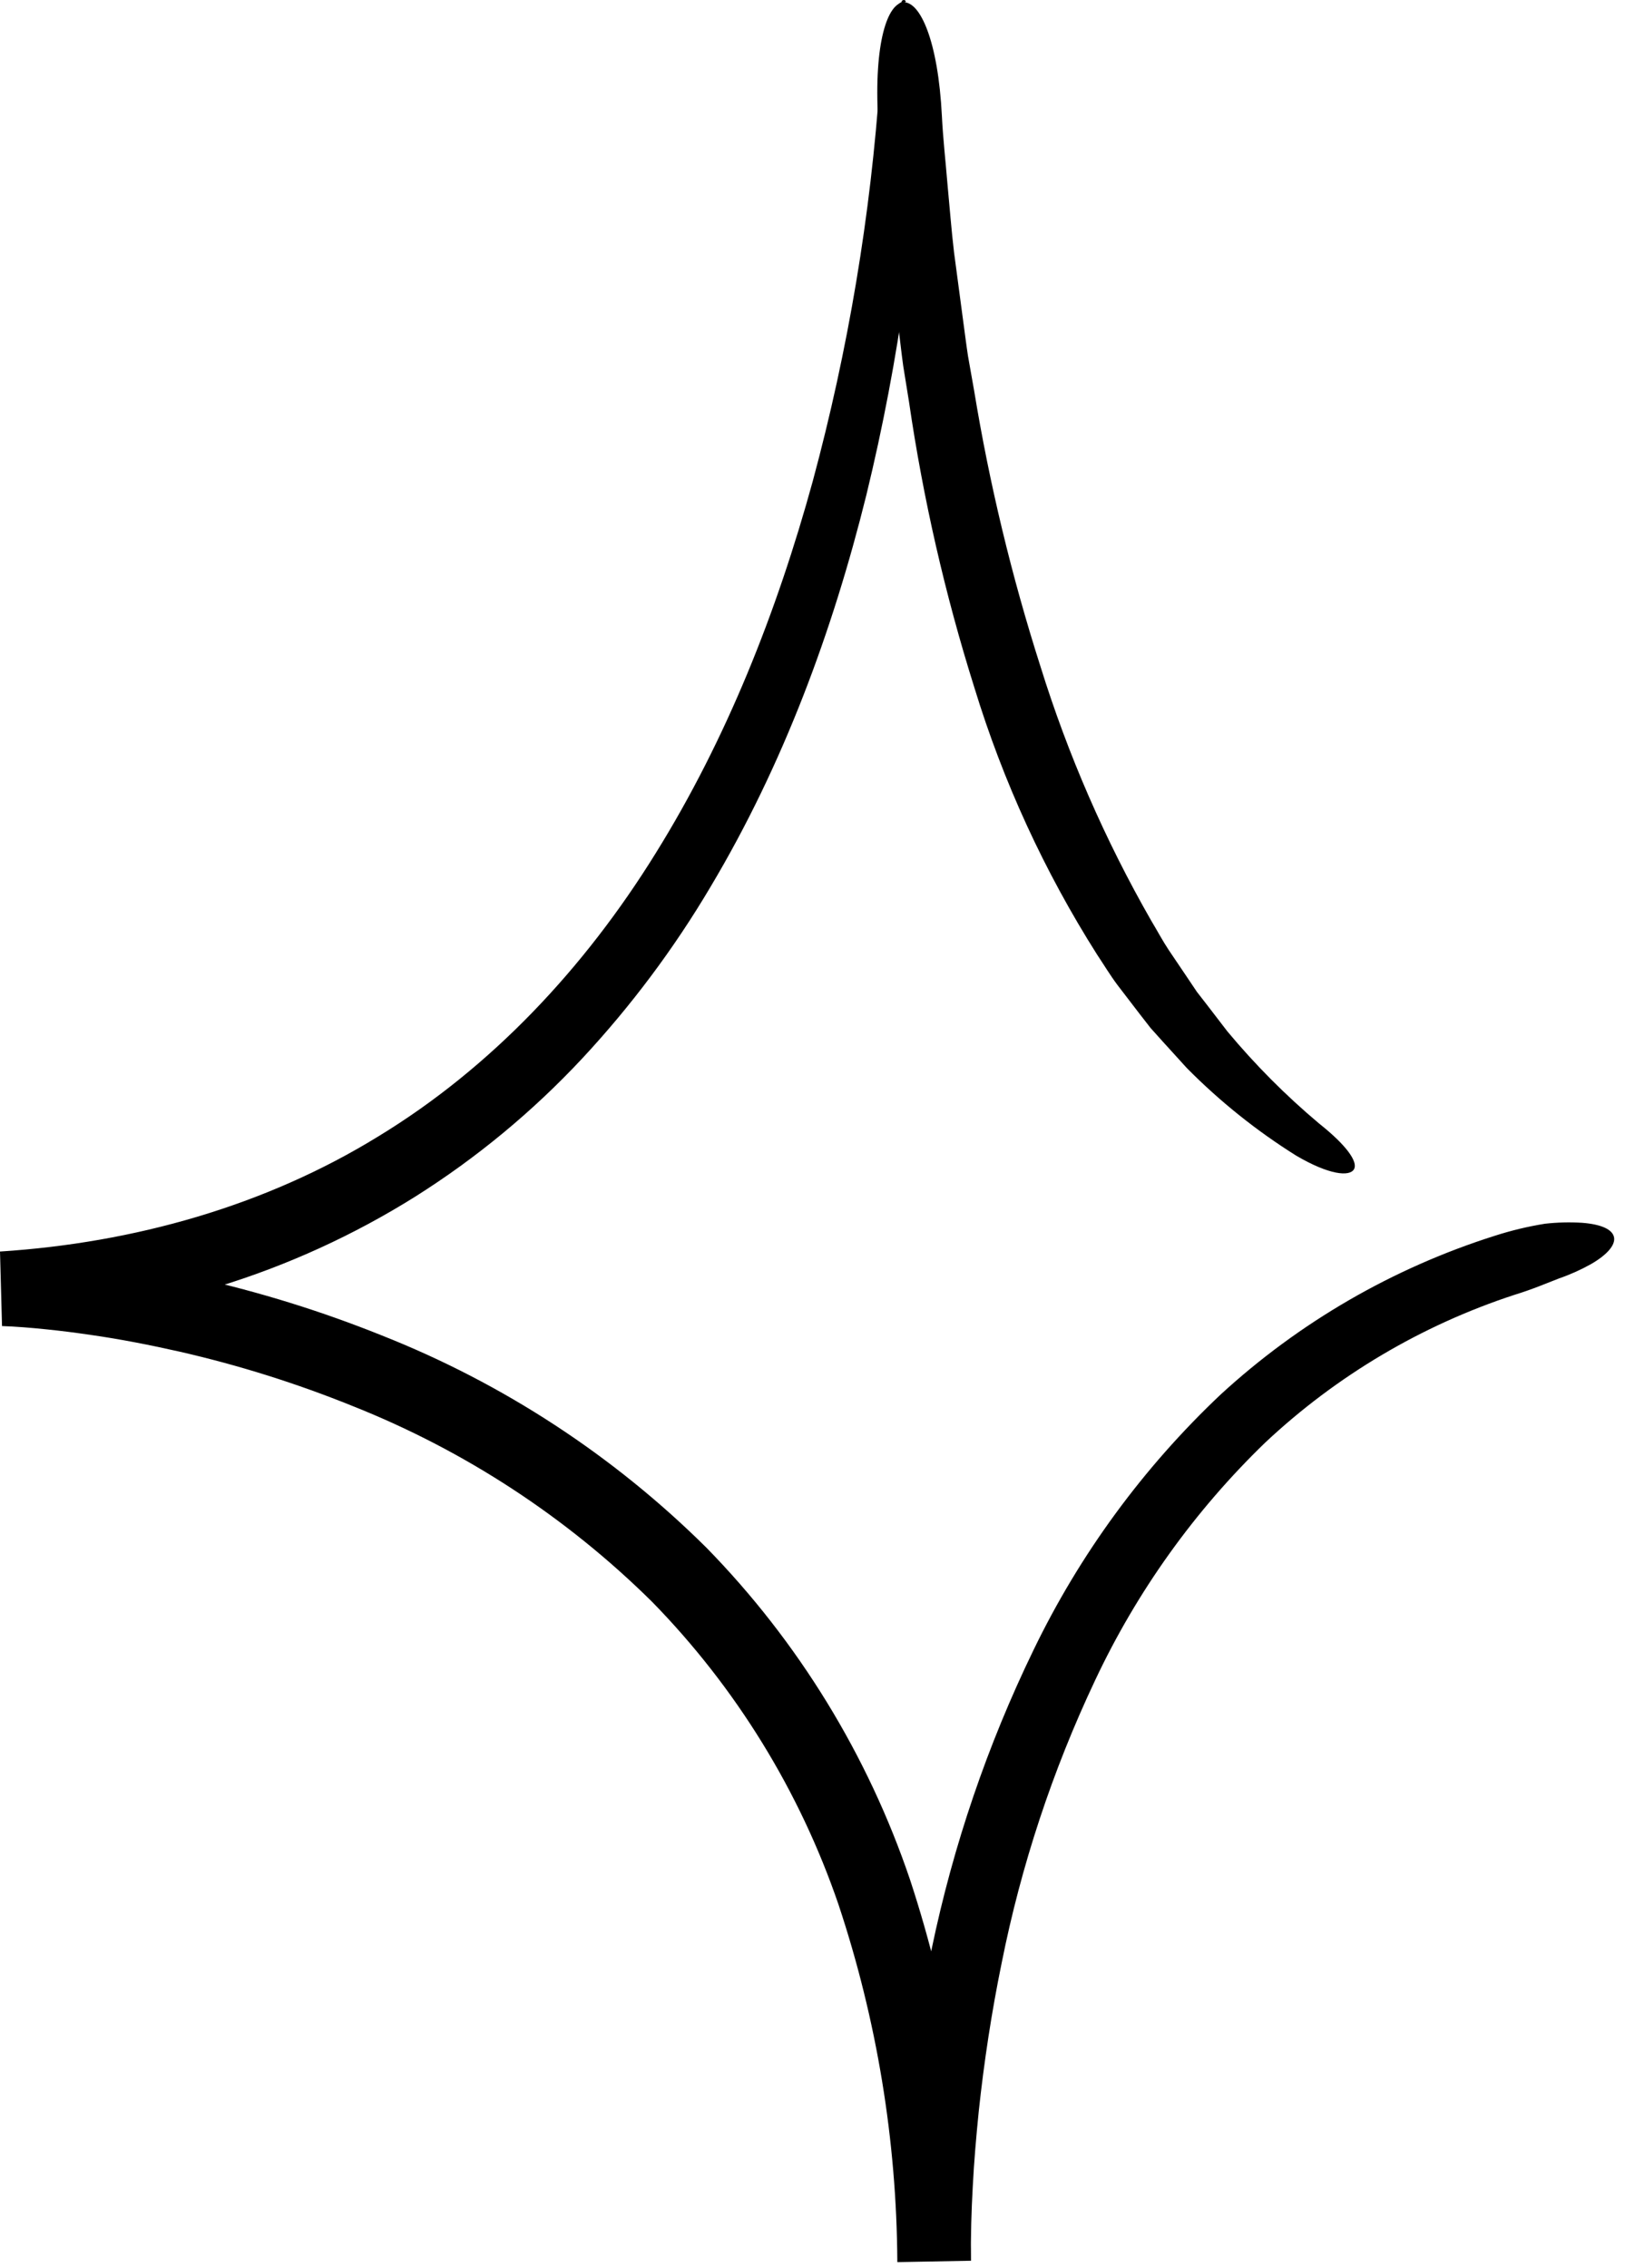
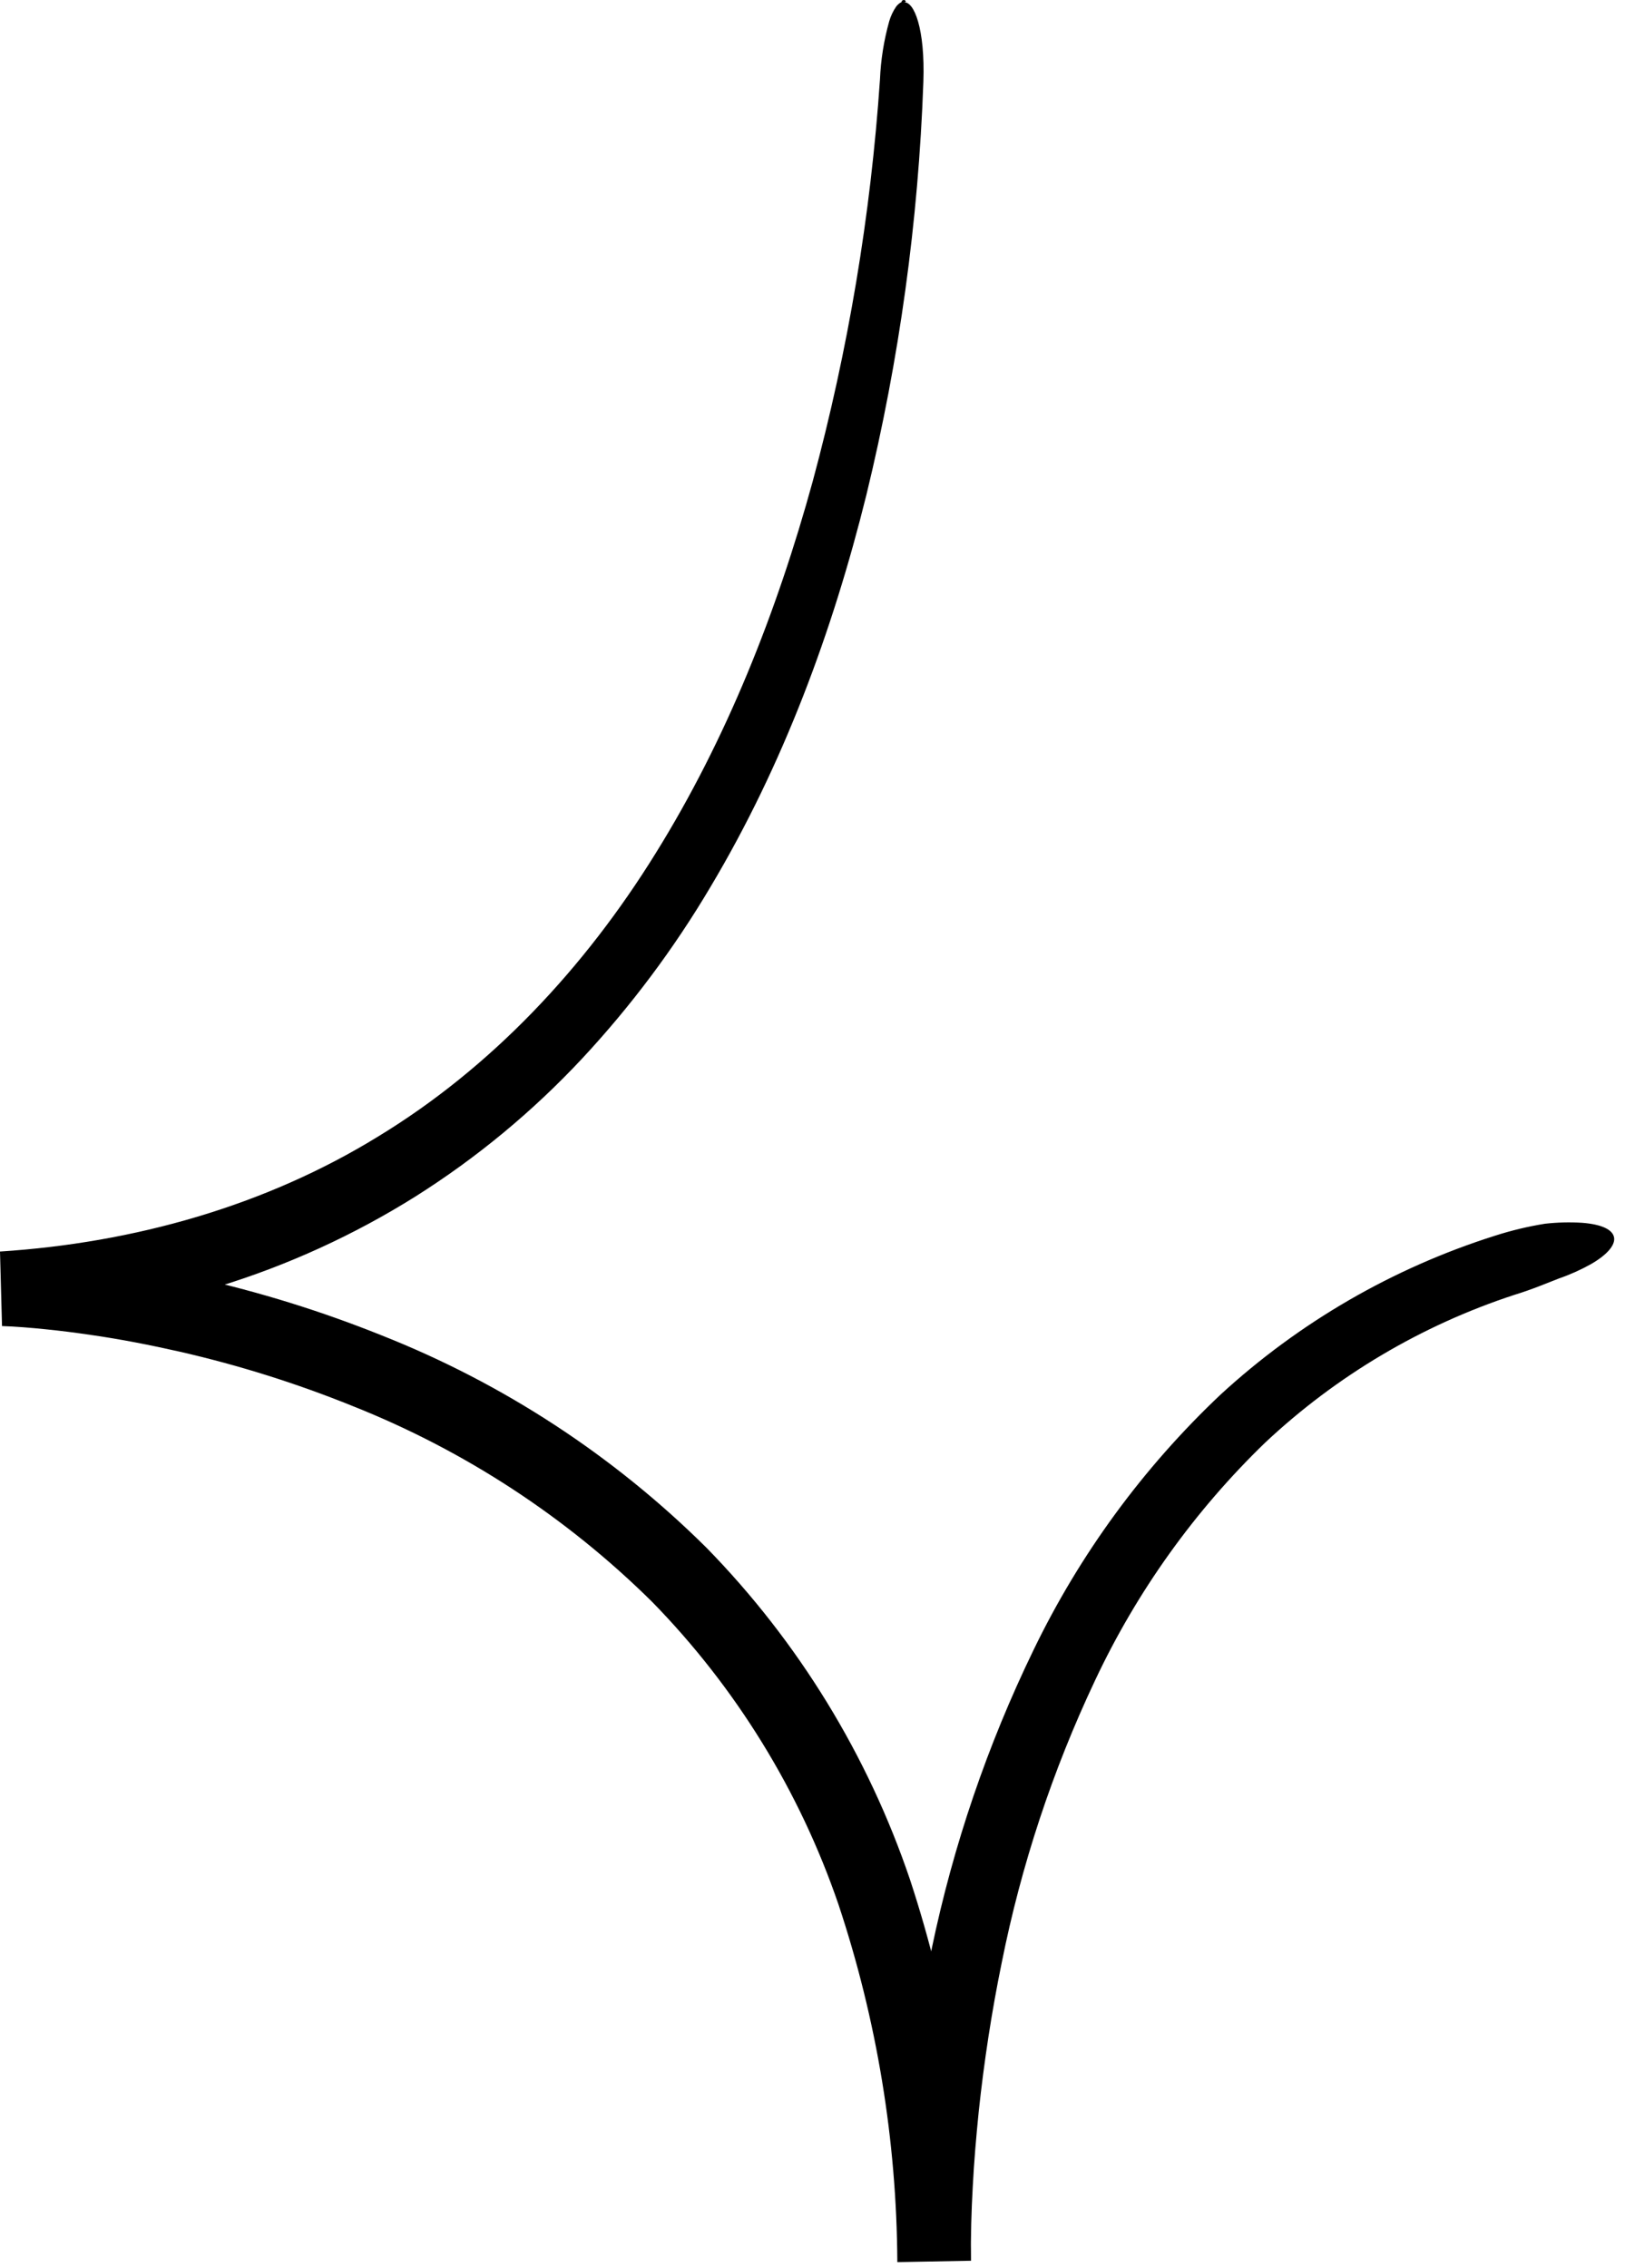
<svg xmlns="http://www.w3.org/2000/svg" width="124" height="173" viewBox="0 0 124 173" fill="none">
  <path d="M67.148 6.071C66.443 16.425 64.725 26.685 62.02 36.704C59.281 46.681 55.444 56.39 50.024 65.101C44.633 73.802 37.52 81.424 28.865 86.687C20.238 91.997 10.212 94.81 0 95.468L0.154 101.153C1.168 101.187 2.37 101.282 3.49 101.399C4.629 101.513 5.773 101.659 6.913 101.828C9.196 102.152 11.467 102.601 13.721 103.109C18.224 104.139 22.637 105.526 26.918 107.258C35.456 110.65 43.223 115.726 49.756 122.184C56.159 128.73 61.021 136.622 63.986 145.286C66.907 154.068 68.421 163.256 68.473 172.511L74.095 172.407C74.066 170.623 74.125 168.66 74.23 166.775C74.328 164.871 74.493 162.966 74.685 161.065C75.09 157.265 75.667 153.482 76.433 149.745C77.92 142.294 80.314 135.053 83.561 128.184C86.754 121.397 91.155 115.248 96.55 110.037C101.985 104.941 108.47 101.097 115.549 98.776C116.867 98.376 117.984 97.902 118.96 97.522C119.8 97.232 120.614 96.868 121.391 96.435C122.666 95.703 123.264 94.963 123.166 94.398C123.064 93.81 122.26 93.395 120.726 93.276C119.78 93.218 118.831 93.242 117.889 93.348C116.595 93.556 115.319 93.863 114.071 94.264C106.294 96.725 99.151 100.858 93.144 106.376C87.234 111.953 82.392 118.563 78.858 125.881C75.349 133.114 72.744 140.753 71.103 148.623C70.266 152.538 69.624 156.485 69.178 160.466C68.962 162.455 68.774 164.448 68.657 166.452C68.533 168.473 68.453 170.424 68.474 172.556L74.096 172.451C74.102 162.578 72.531 152.767 69.444 143.389C66.23 133.894 60.925 125.242 53.919 118.072C46.834 111.041 38.393 105.525 29.109 101.858C24.53 100.019 19.81 98.553 14.995 97.476C12.59 96.946 10.172 96.483 7.729 96.149C6.508 95.975 5.281 95.829 4.048 95.711C2.795 95.592 1.618 95.498 0.248 95.461L0.401 101.146C5.91 100.758 11.357 99.753 16.641 98.148C21.942 96.526 27.007 94.213 31.705 91.268C36.376 88.322 40.648 84.787 44.418 80.751C48.144 76.751 51.428 72.362 54.214 67.658C59.787 58.318 63.541 48.121 66.108 37.768C68.625 27.434 70.083 16.87 70.46 6.241C70.6 2.198 69.753 0.076 68.966 0.181C69.018 0.181 69.069 0.166 69.112 0.138C69.114 0.137 69.116 0.136 69.117 0.134C69.118 0.132 69.119 0.13 69.119 0.128C69.12 0.118 69.118 0.108 69.114 0.099C69.105 0.072 69.088 0.049 69.065 0.032C69.022 -0.03 68.842 0.009 68.833 0.061C68.813 0.091 68.797 0.125 68.788 0.16C68.785 0.164 68.782 0.168 68.778 0.171L68.741 0.187L68.668 0.23C68.556 0.306 68.458 0.401 68.379 0.51C68.146 0.851 67.969 1.227 67.854 1.623C67.447 3.074 67.21 4.566 67.148 6.071Z" fill="black" />
-   <path d="M100.657 85.703C98.12 83.572 95.777 81.22 93.656 78.673C93.143 78.006 92.628 77.335 92.112 76.663L91.332 75.659L90.618 74.595C90.141 73.887 89.662 73.177 89.181 72.465C88.706 71.75 88.301 70.98 87.853 70.239C84.328 64.091 81.488 57.573 79.385 50.804C77.191 43.939 75.503 36.921 74.335 29.809L73.867 27.167C73.731 26.285 73.624 25.399 73.502 24.518C73.267 22.754 73.033 21 72.801 19.255C72.594 17.507 72.464 15.758 72.298 14.029C72.156 12.296 71.96 10.582 71.875 8.872C71.289 -2.789 66.327 -2.752 67.008 9.203C67.106 10.943 67.308 12.695 67.449 14.462C67.614 16.229 67.735 18.011 67.93 19.8C68.148 21.589 68.366 23.387 68.586 25.196C68.699 26.1 68.796 27.008 68.923 27.915C69.069 28.82 69.215 29.727 69.362 30.637C70.439 38.024 72.106 45.314 74.347 52.435C76.543 59.62 79.695 66.476 83.718 72.82C84.236 73.593 84.71 74.388 85.266 75.13C85.831 75.866 86.393 76.6 86.954 77.332L87.8 78.419L88.722 79.445C89.338 80.123 89.952 80.798 90.563 81.471C93.08 84.015 95.883 86.26 98.917 88.158C101.43 89.633 102.998 89.773 103.323 89.185C103.632 88.63 102.766 87.376 100.657 85.703Z" fill="black" />
</svg>